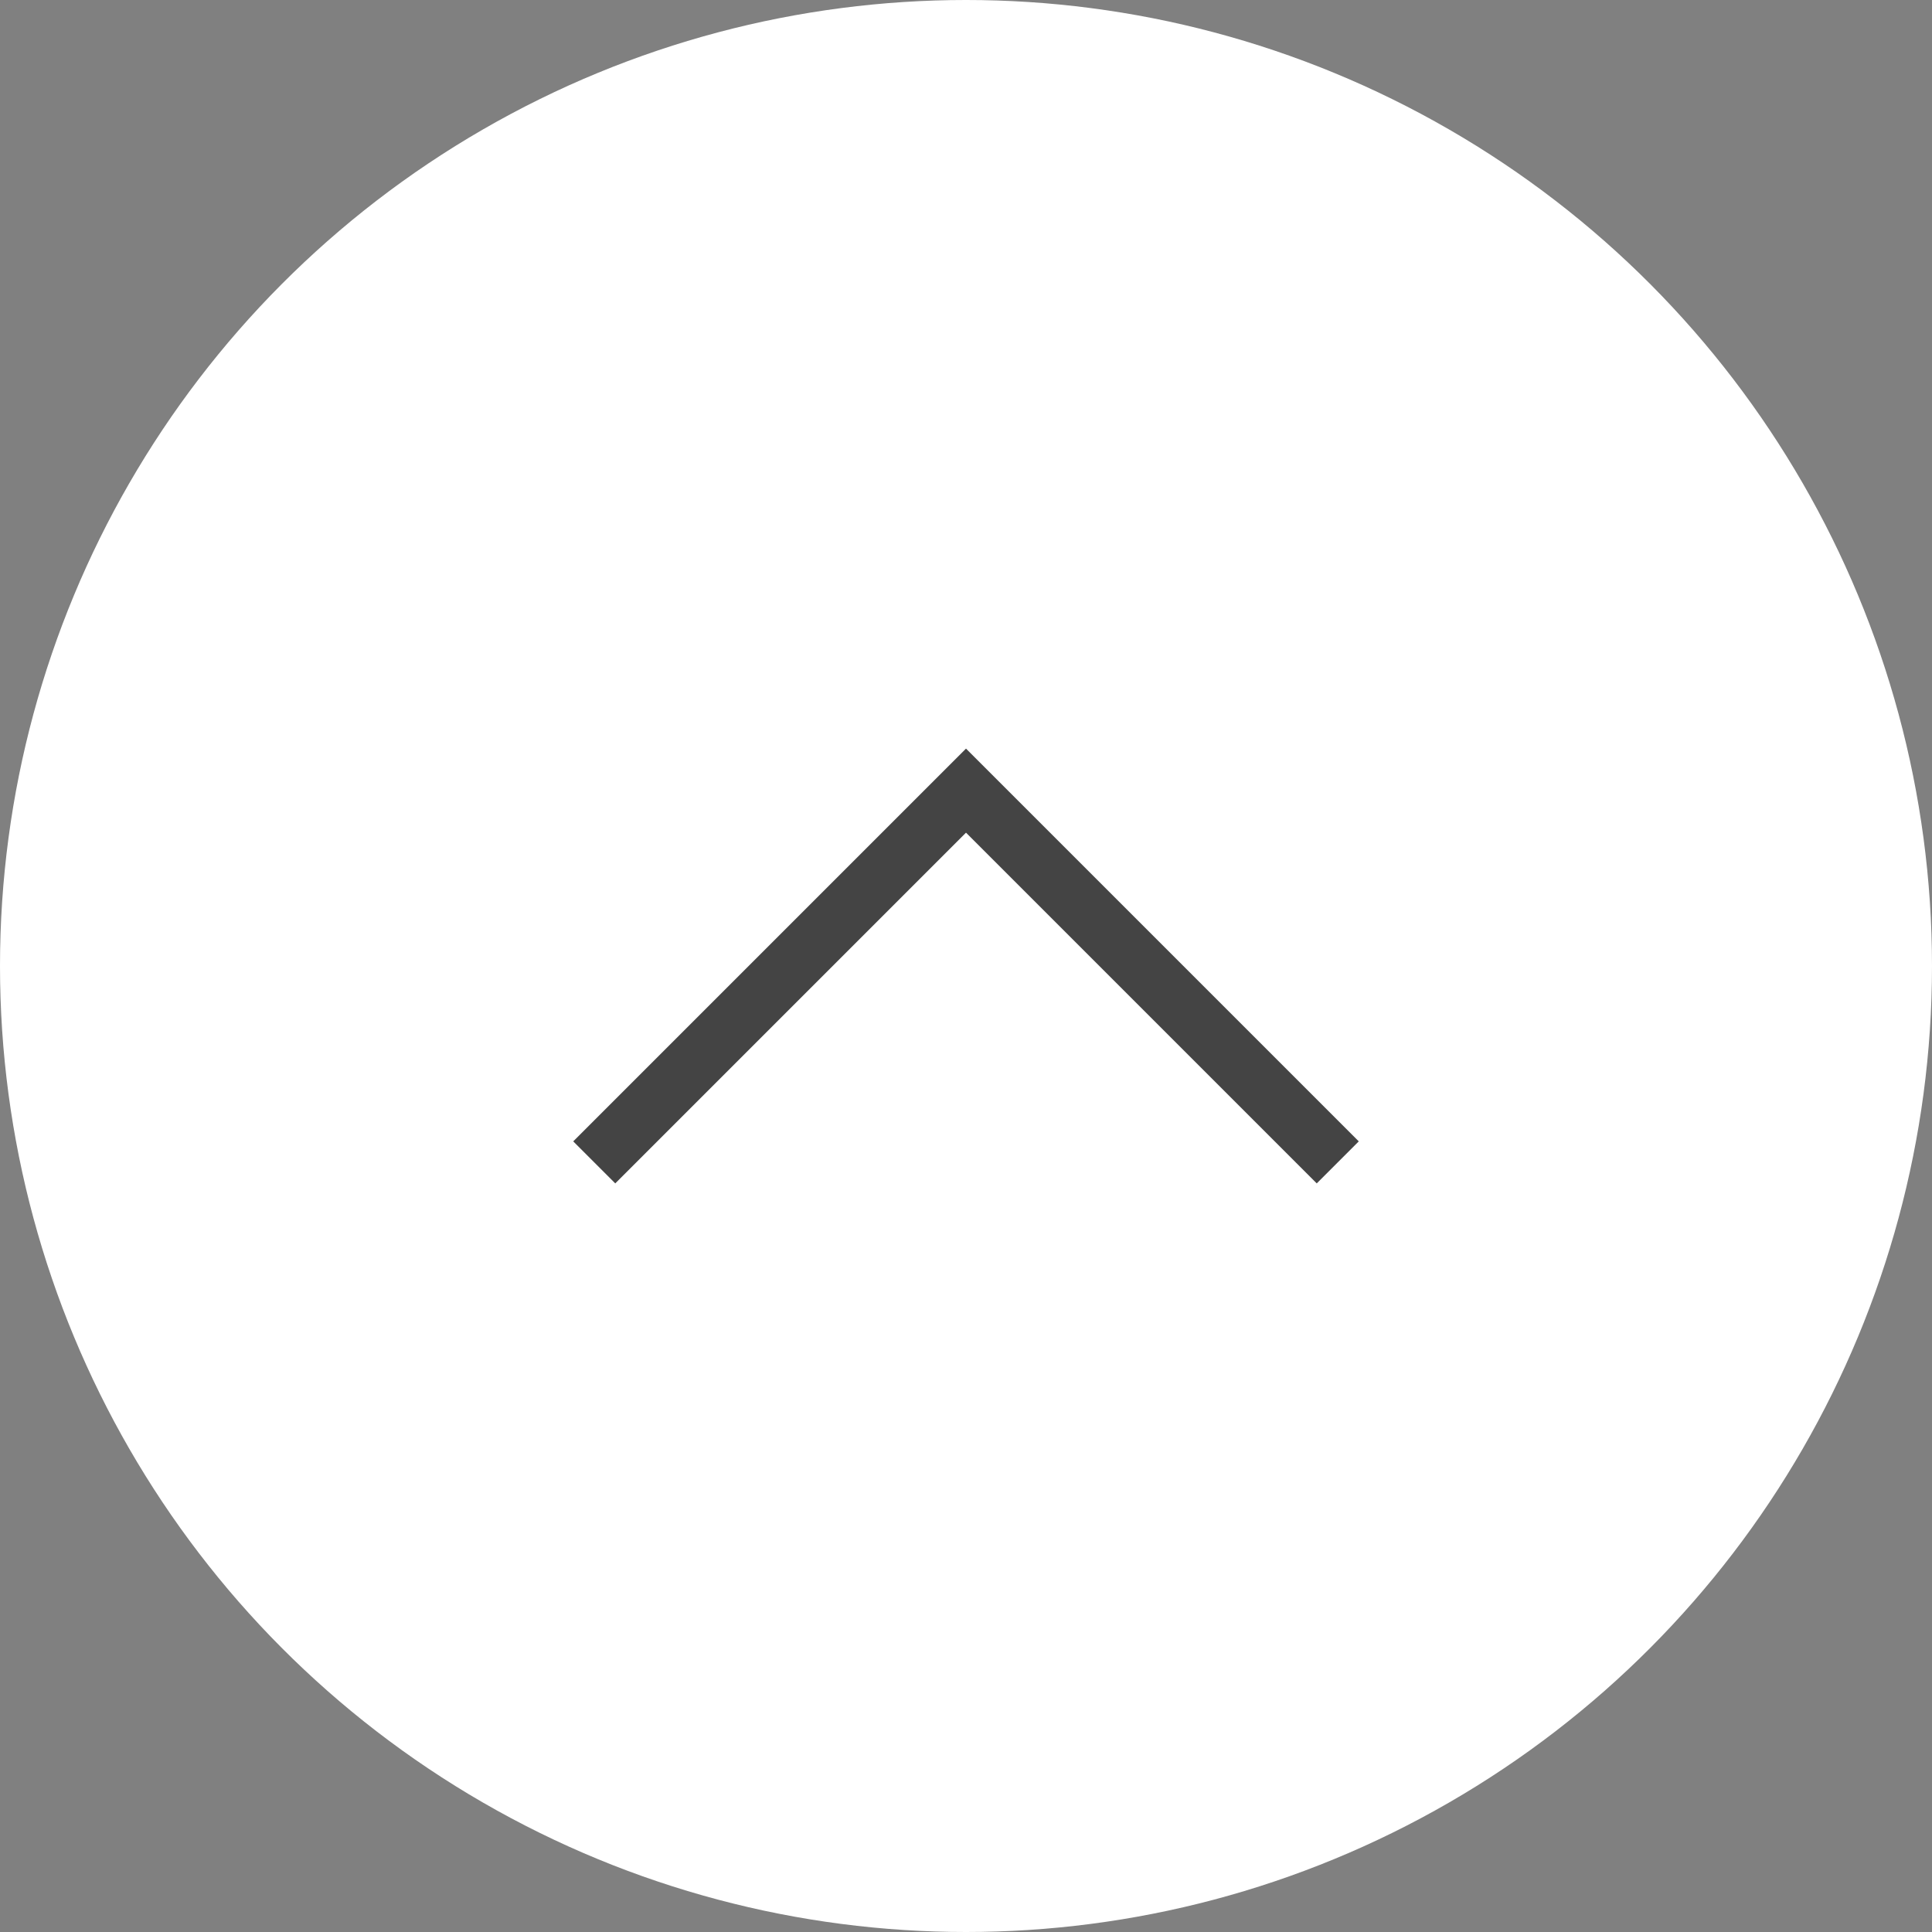
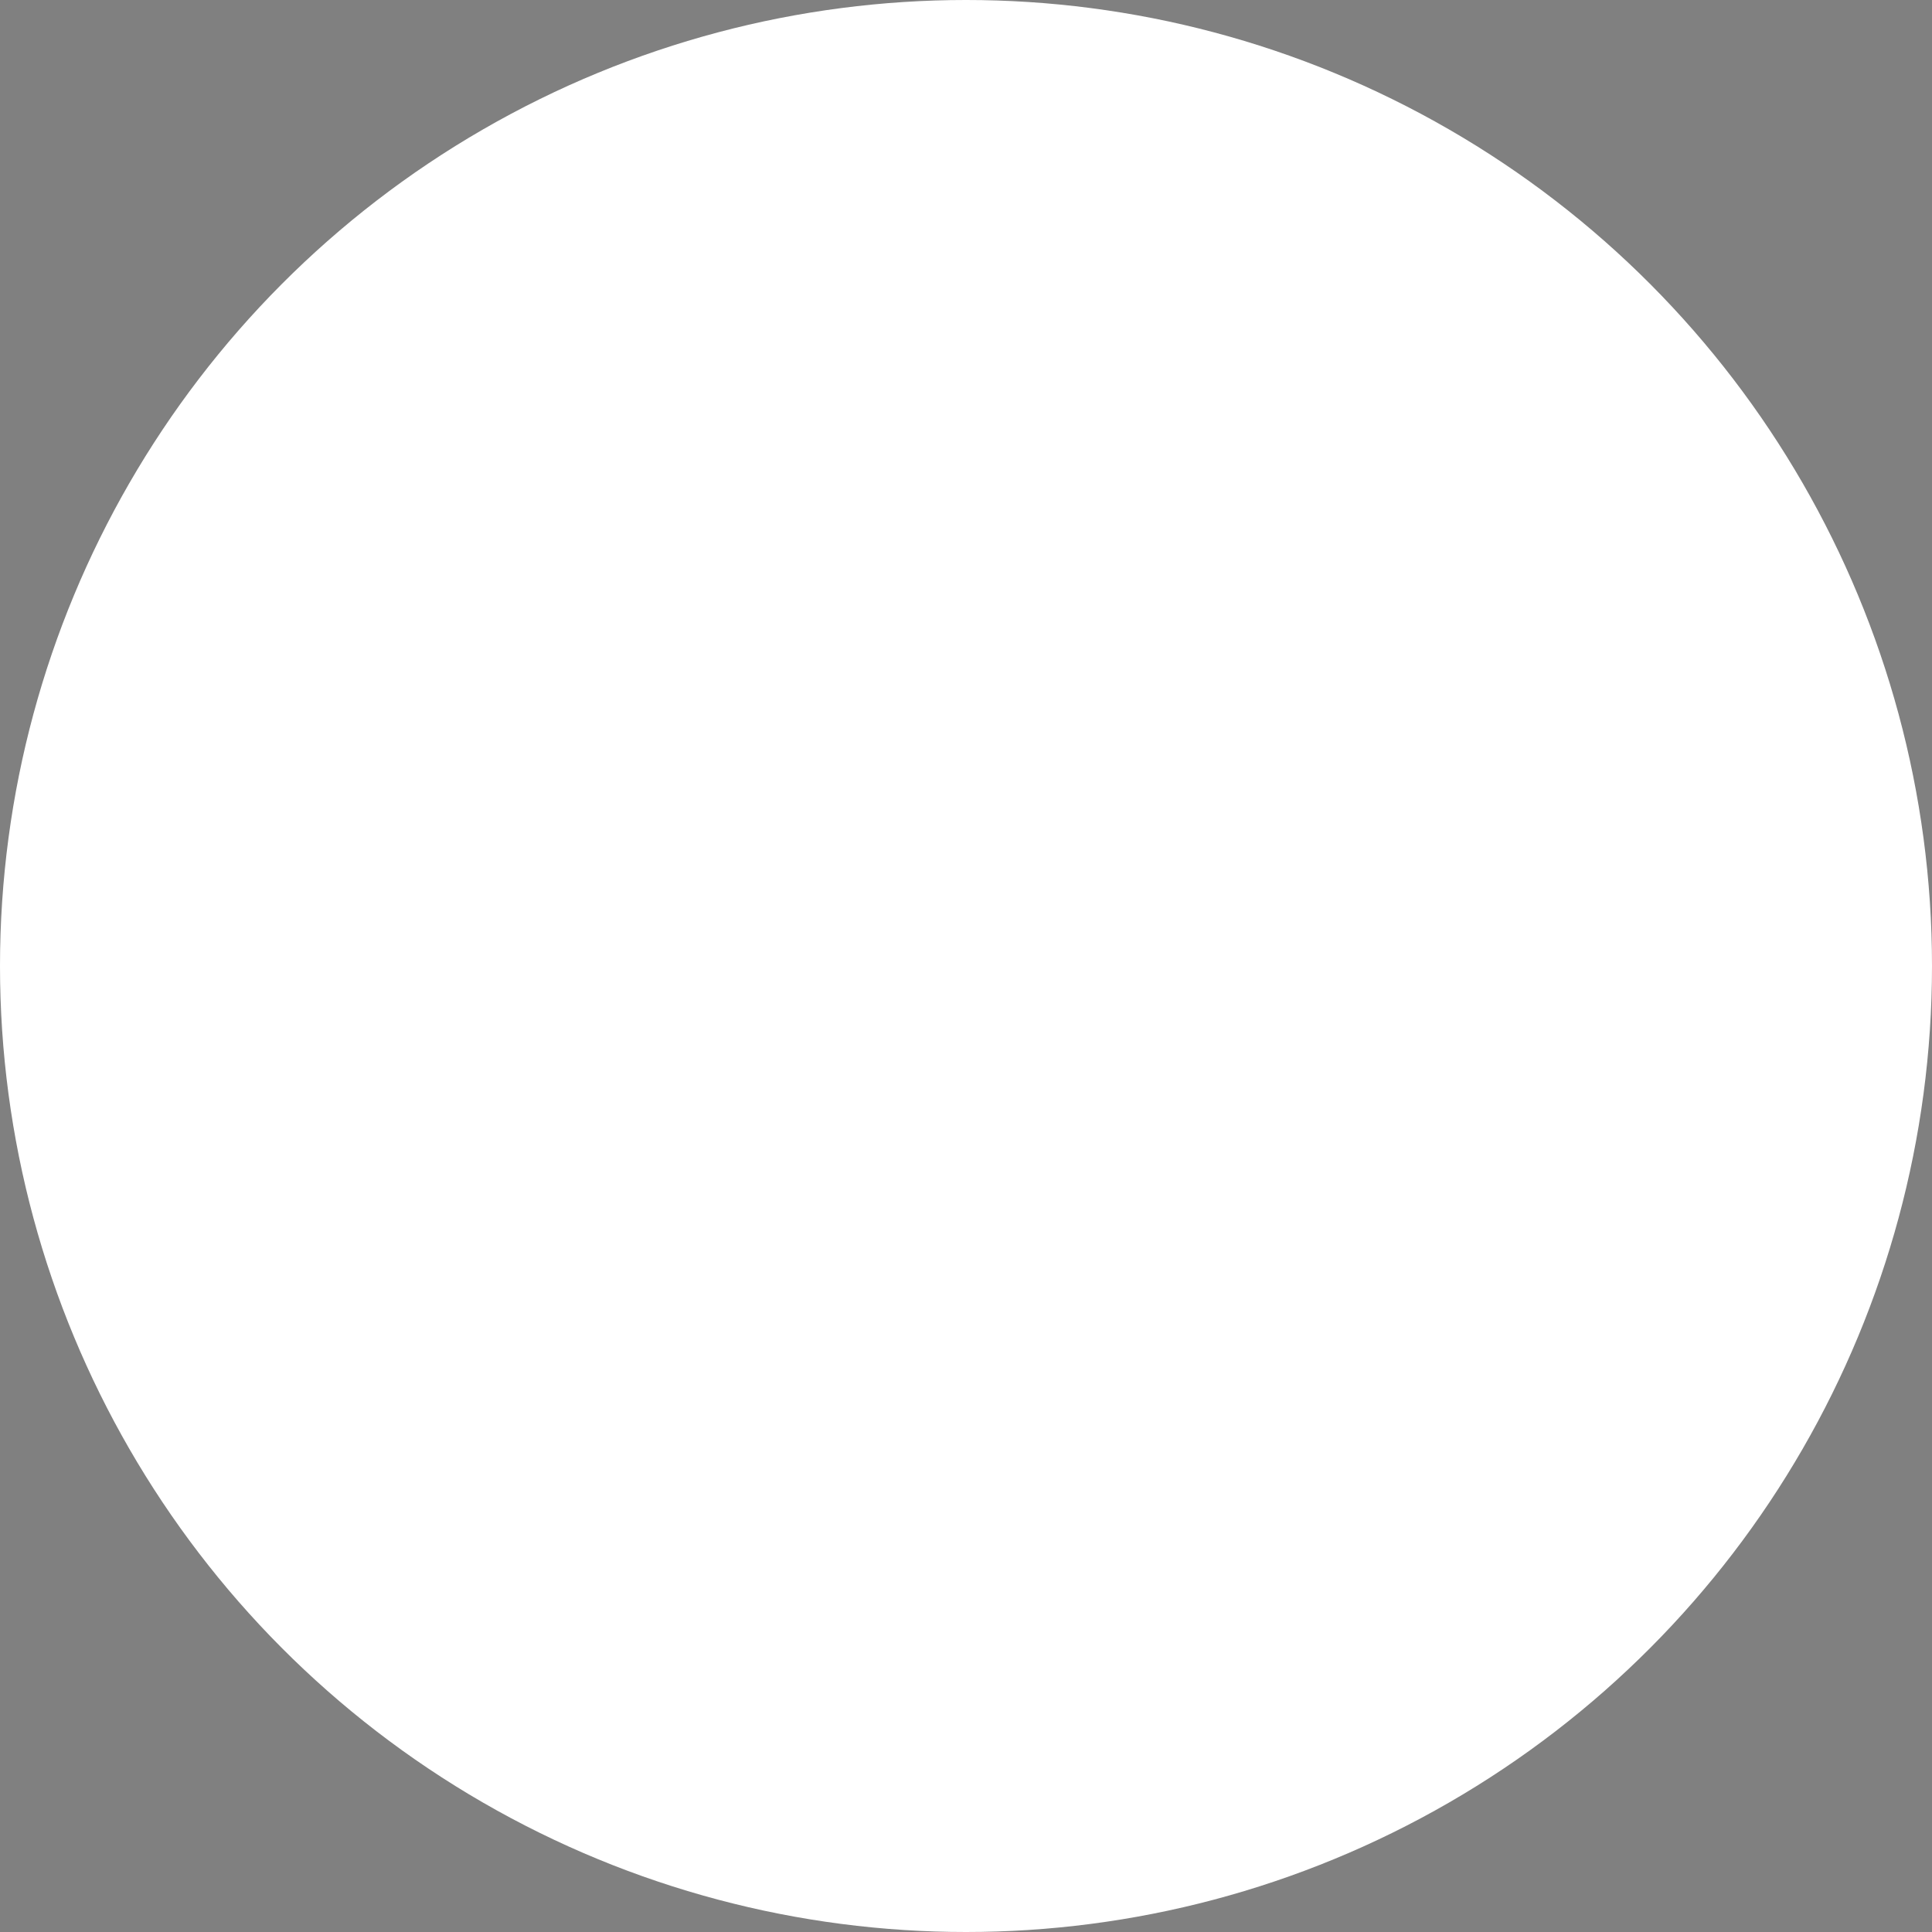
<svg xmlns="http://www.w3.org/2000/svg" version="1.1" id="Layer_1" x="0px" y="0px" viewBox="0 0 65 65" enable-background="new 0 0 65 65" xml:space="preserve">
  <rect x="0" y="0" width="65" height="65" fill="#808080" stroke="none" />
  <g>
    <g>
      <g transform="translate(0, 0)">
        <circle fill="#FFFFFF" cx="32.5" cy="32.5" r="32.5" />
-         <polyline fill="#FFFFFF" stroke="#444444" stroke-width="2" stroke-linecap="square" stroke-miterlimit="10" points="20.7,38.4      32.5,26.6 44.3,38.4    " />
      </g>
    </g>
  </g>
</svg>